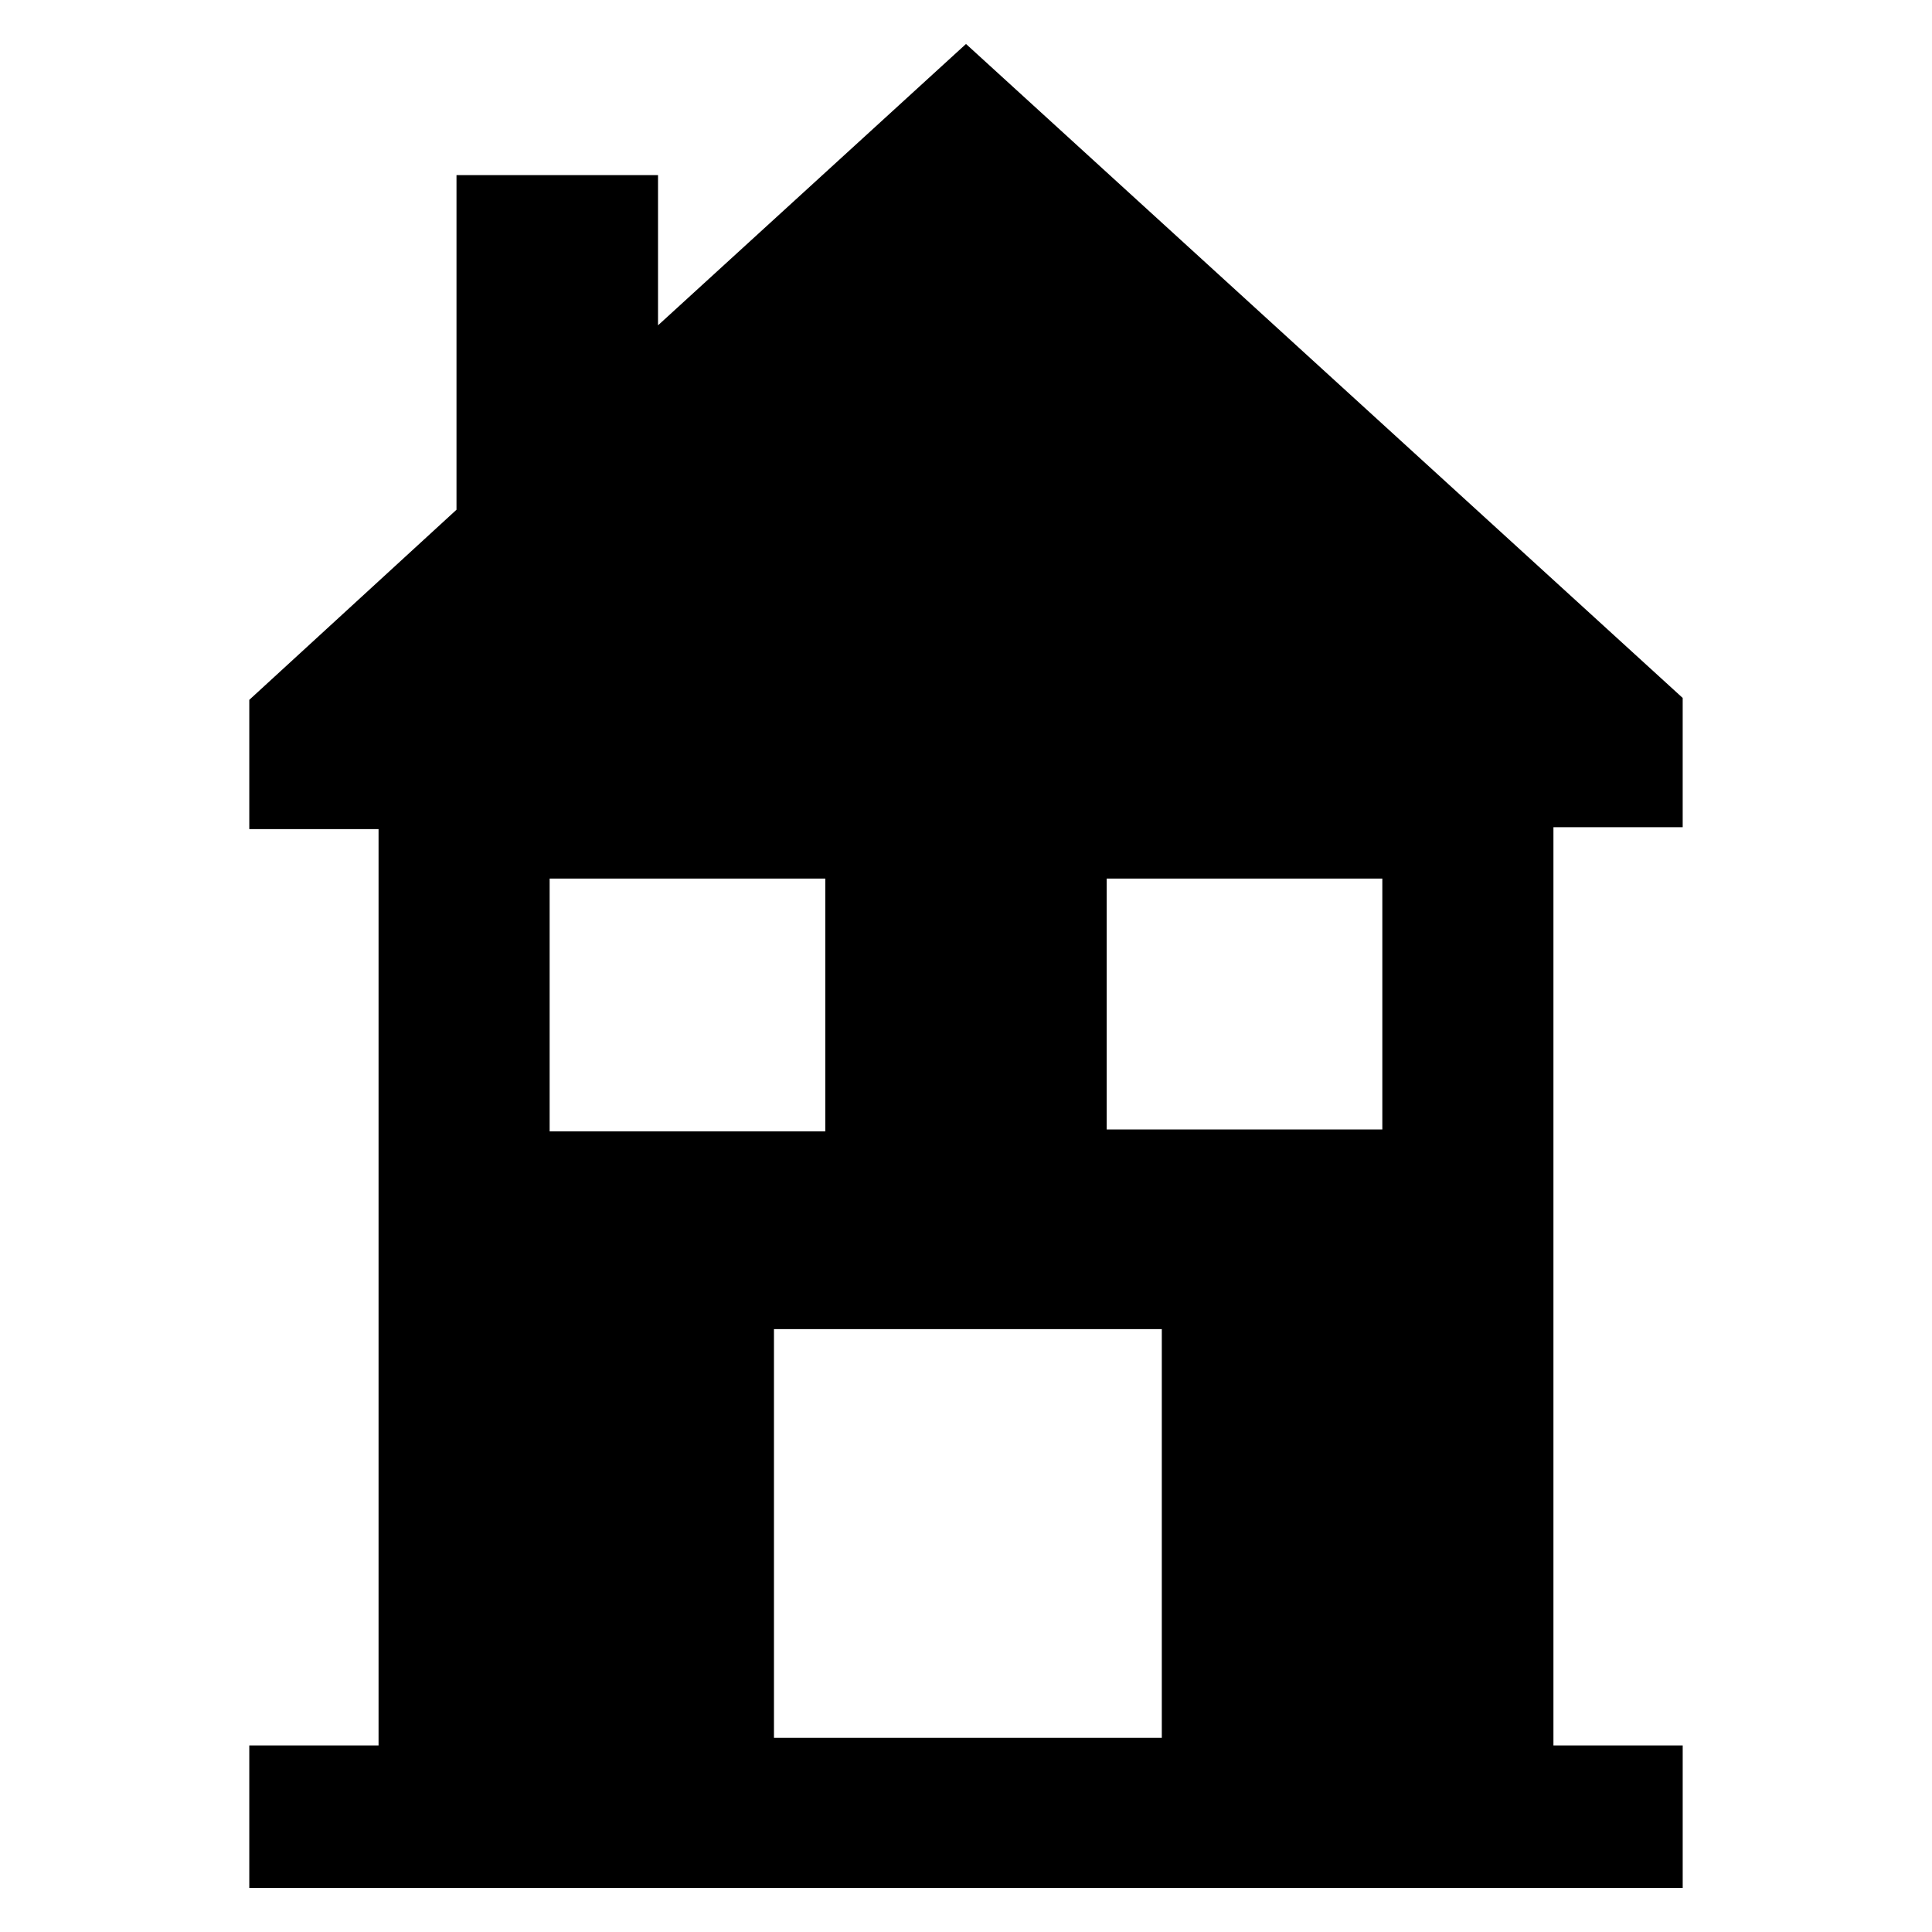
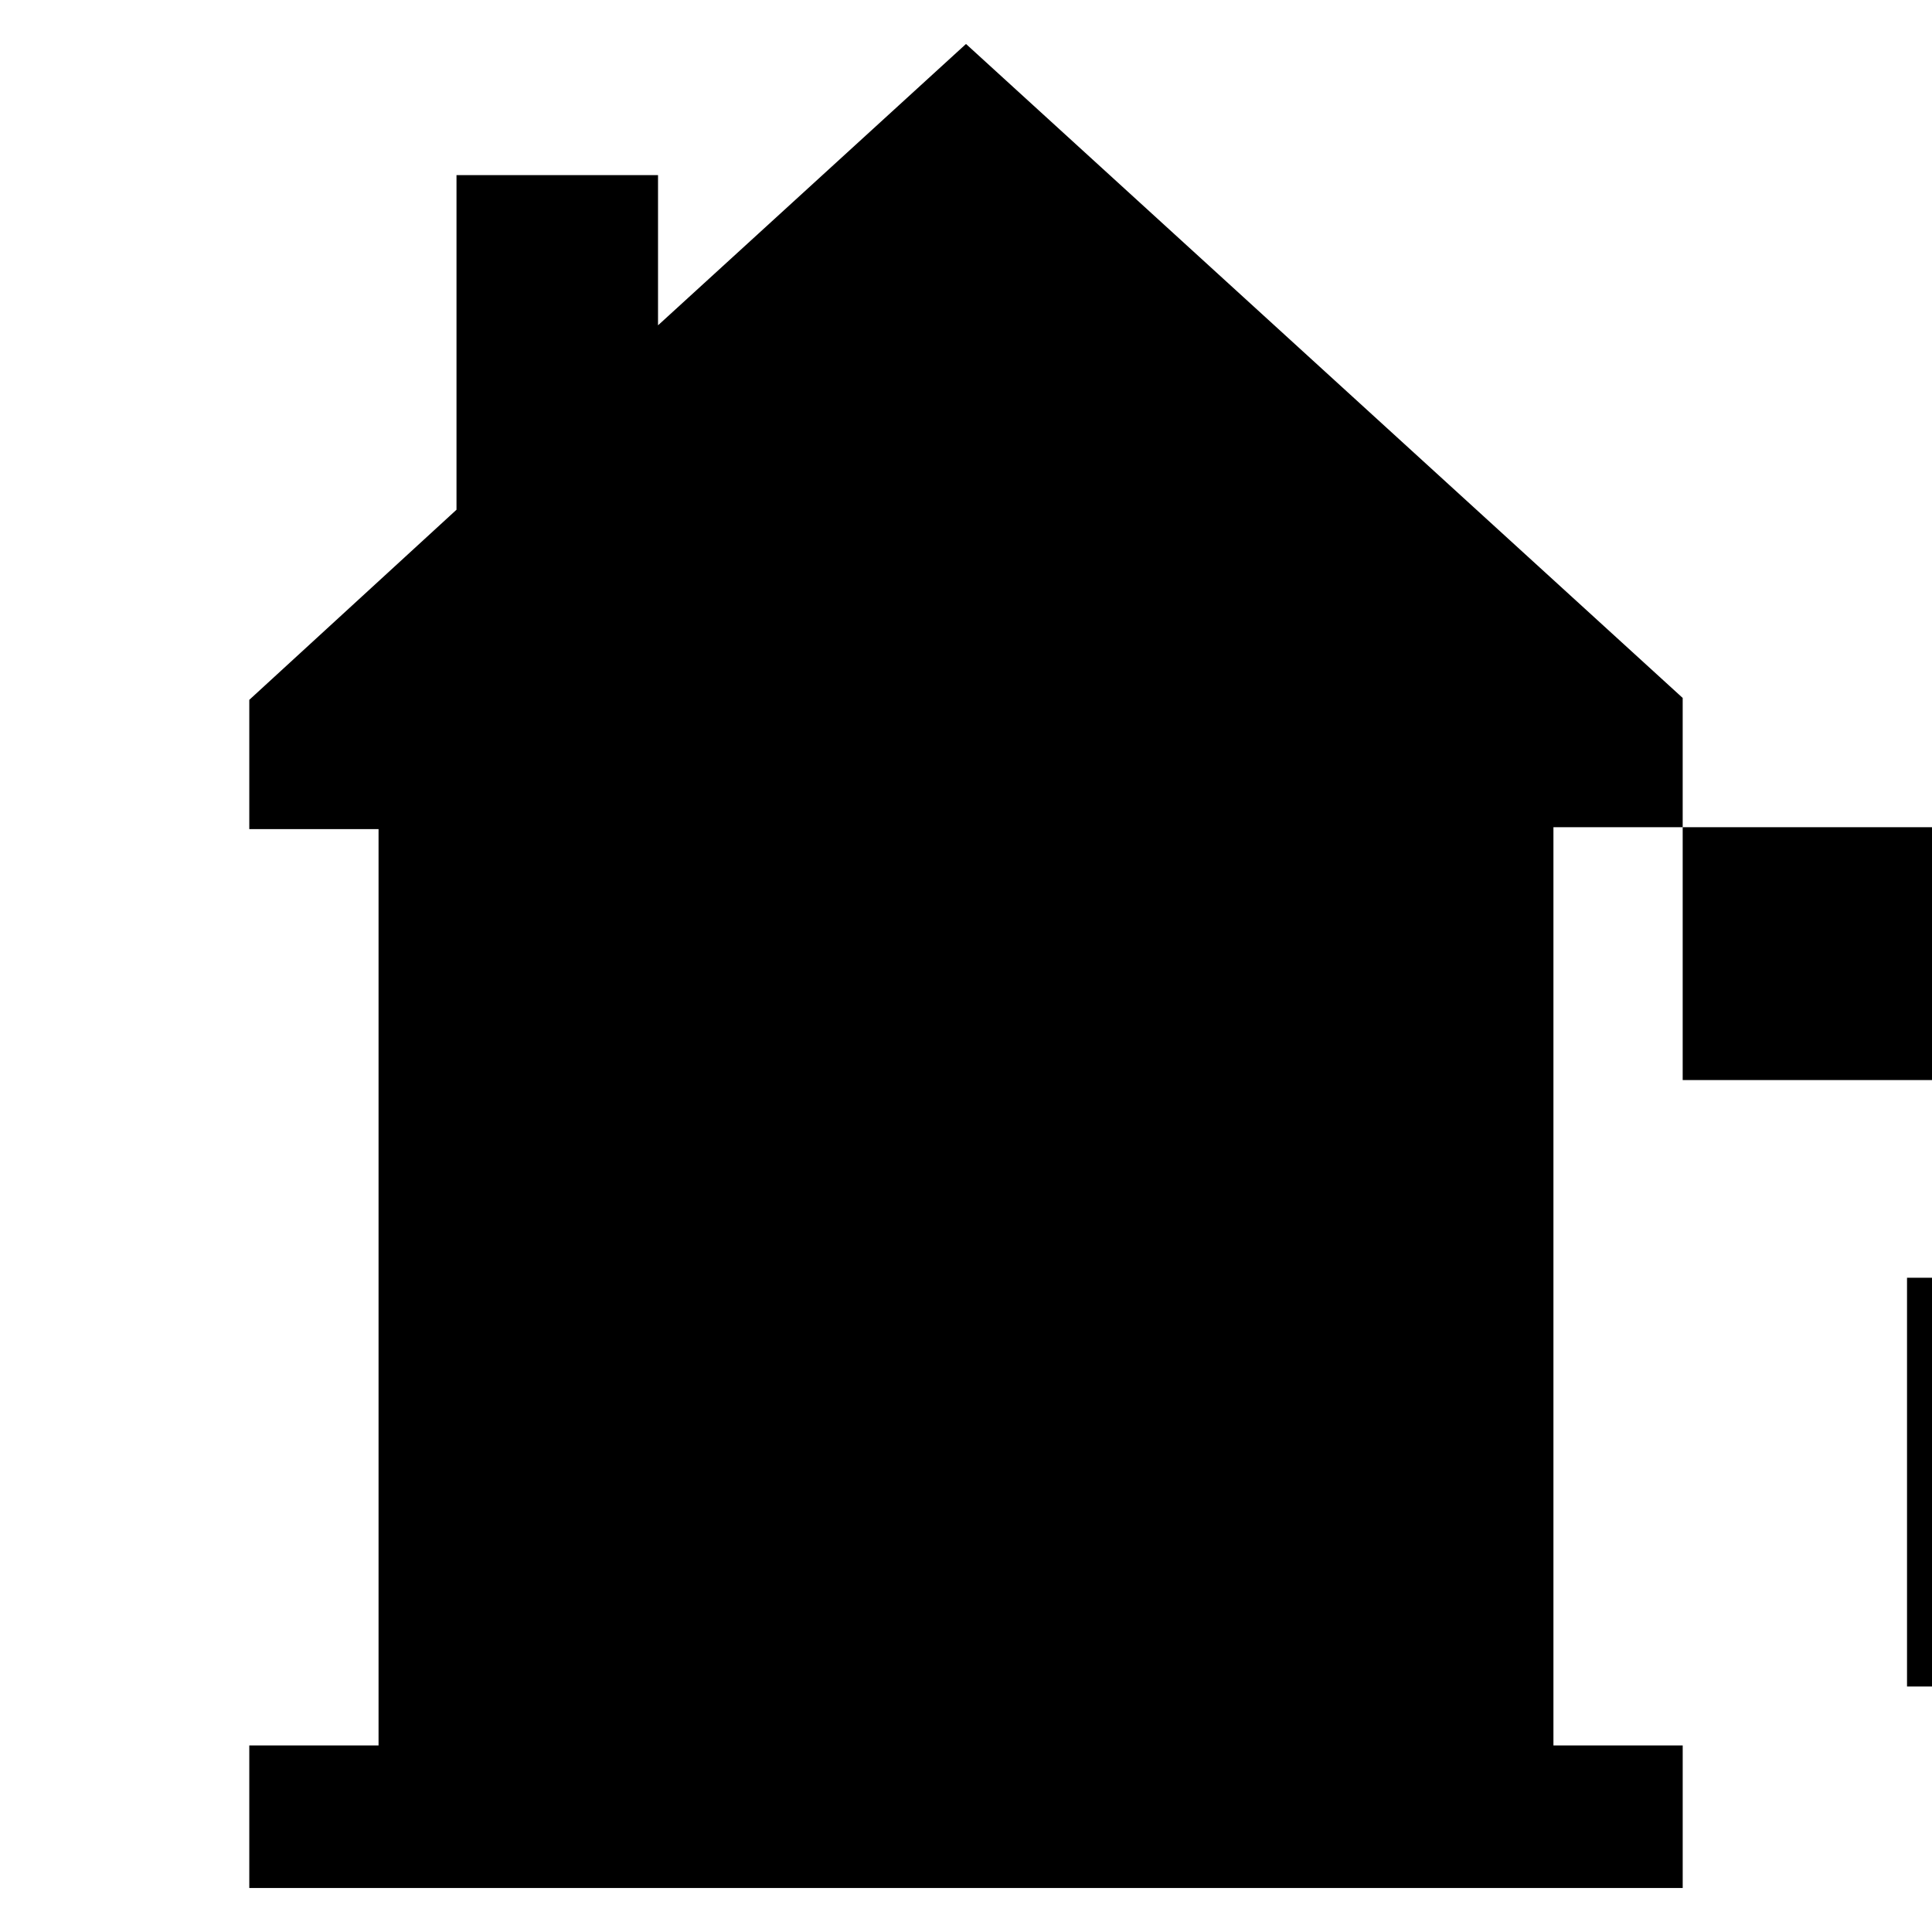
<svg xmlns="http://www.w3.org/2000/svg" fill="#000000" width="800px" height="800px" version="1.1" viewBox="144 144 512 512">
-   <path d="m589.93 363.22v-34.258l-189.93-173.31-81.617 74.562v-39.801h-53.406v88.672l-54.914 50.383v34.258h34.258v242.83h-34.258v37.785h379.87v-37.785h-34.258v-243.34zm-300.27 13.605h73.051v67.008l-73.051-0.004zm162.23 227.72h-102.78v-108.32h102.78zm58.441-161.22h-73.051v-66.5h73.051z" />
+   <path d="m589.93 363.22v-34.258l-189.93-173.31-81.617 74.562v-39.801h-53.406v88.672l-54.914 50.383v34.258h34.258v242.83h-34.258v37.785h379.87v-37.785h-34.258v-243.34zh73.051v67.008l-73.051-0.004zm162.23 227.72h-102.78v-108.32h102.78zm58.441-161.22h-73.051v-66.5h73.051z" />
</svg>